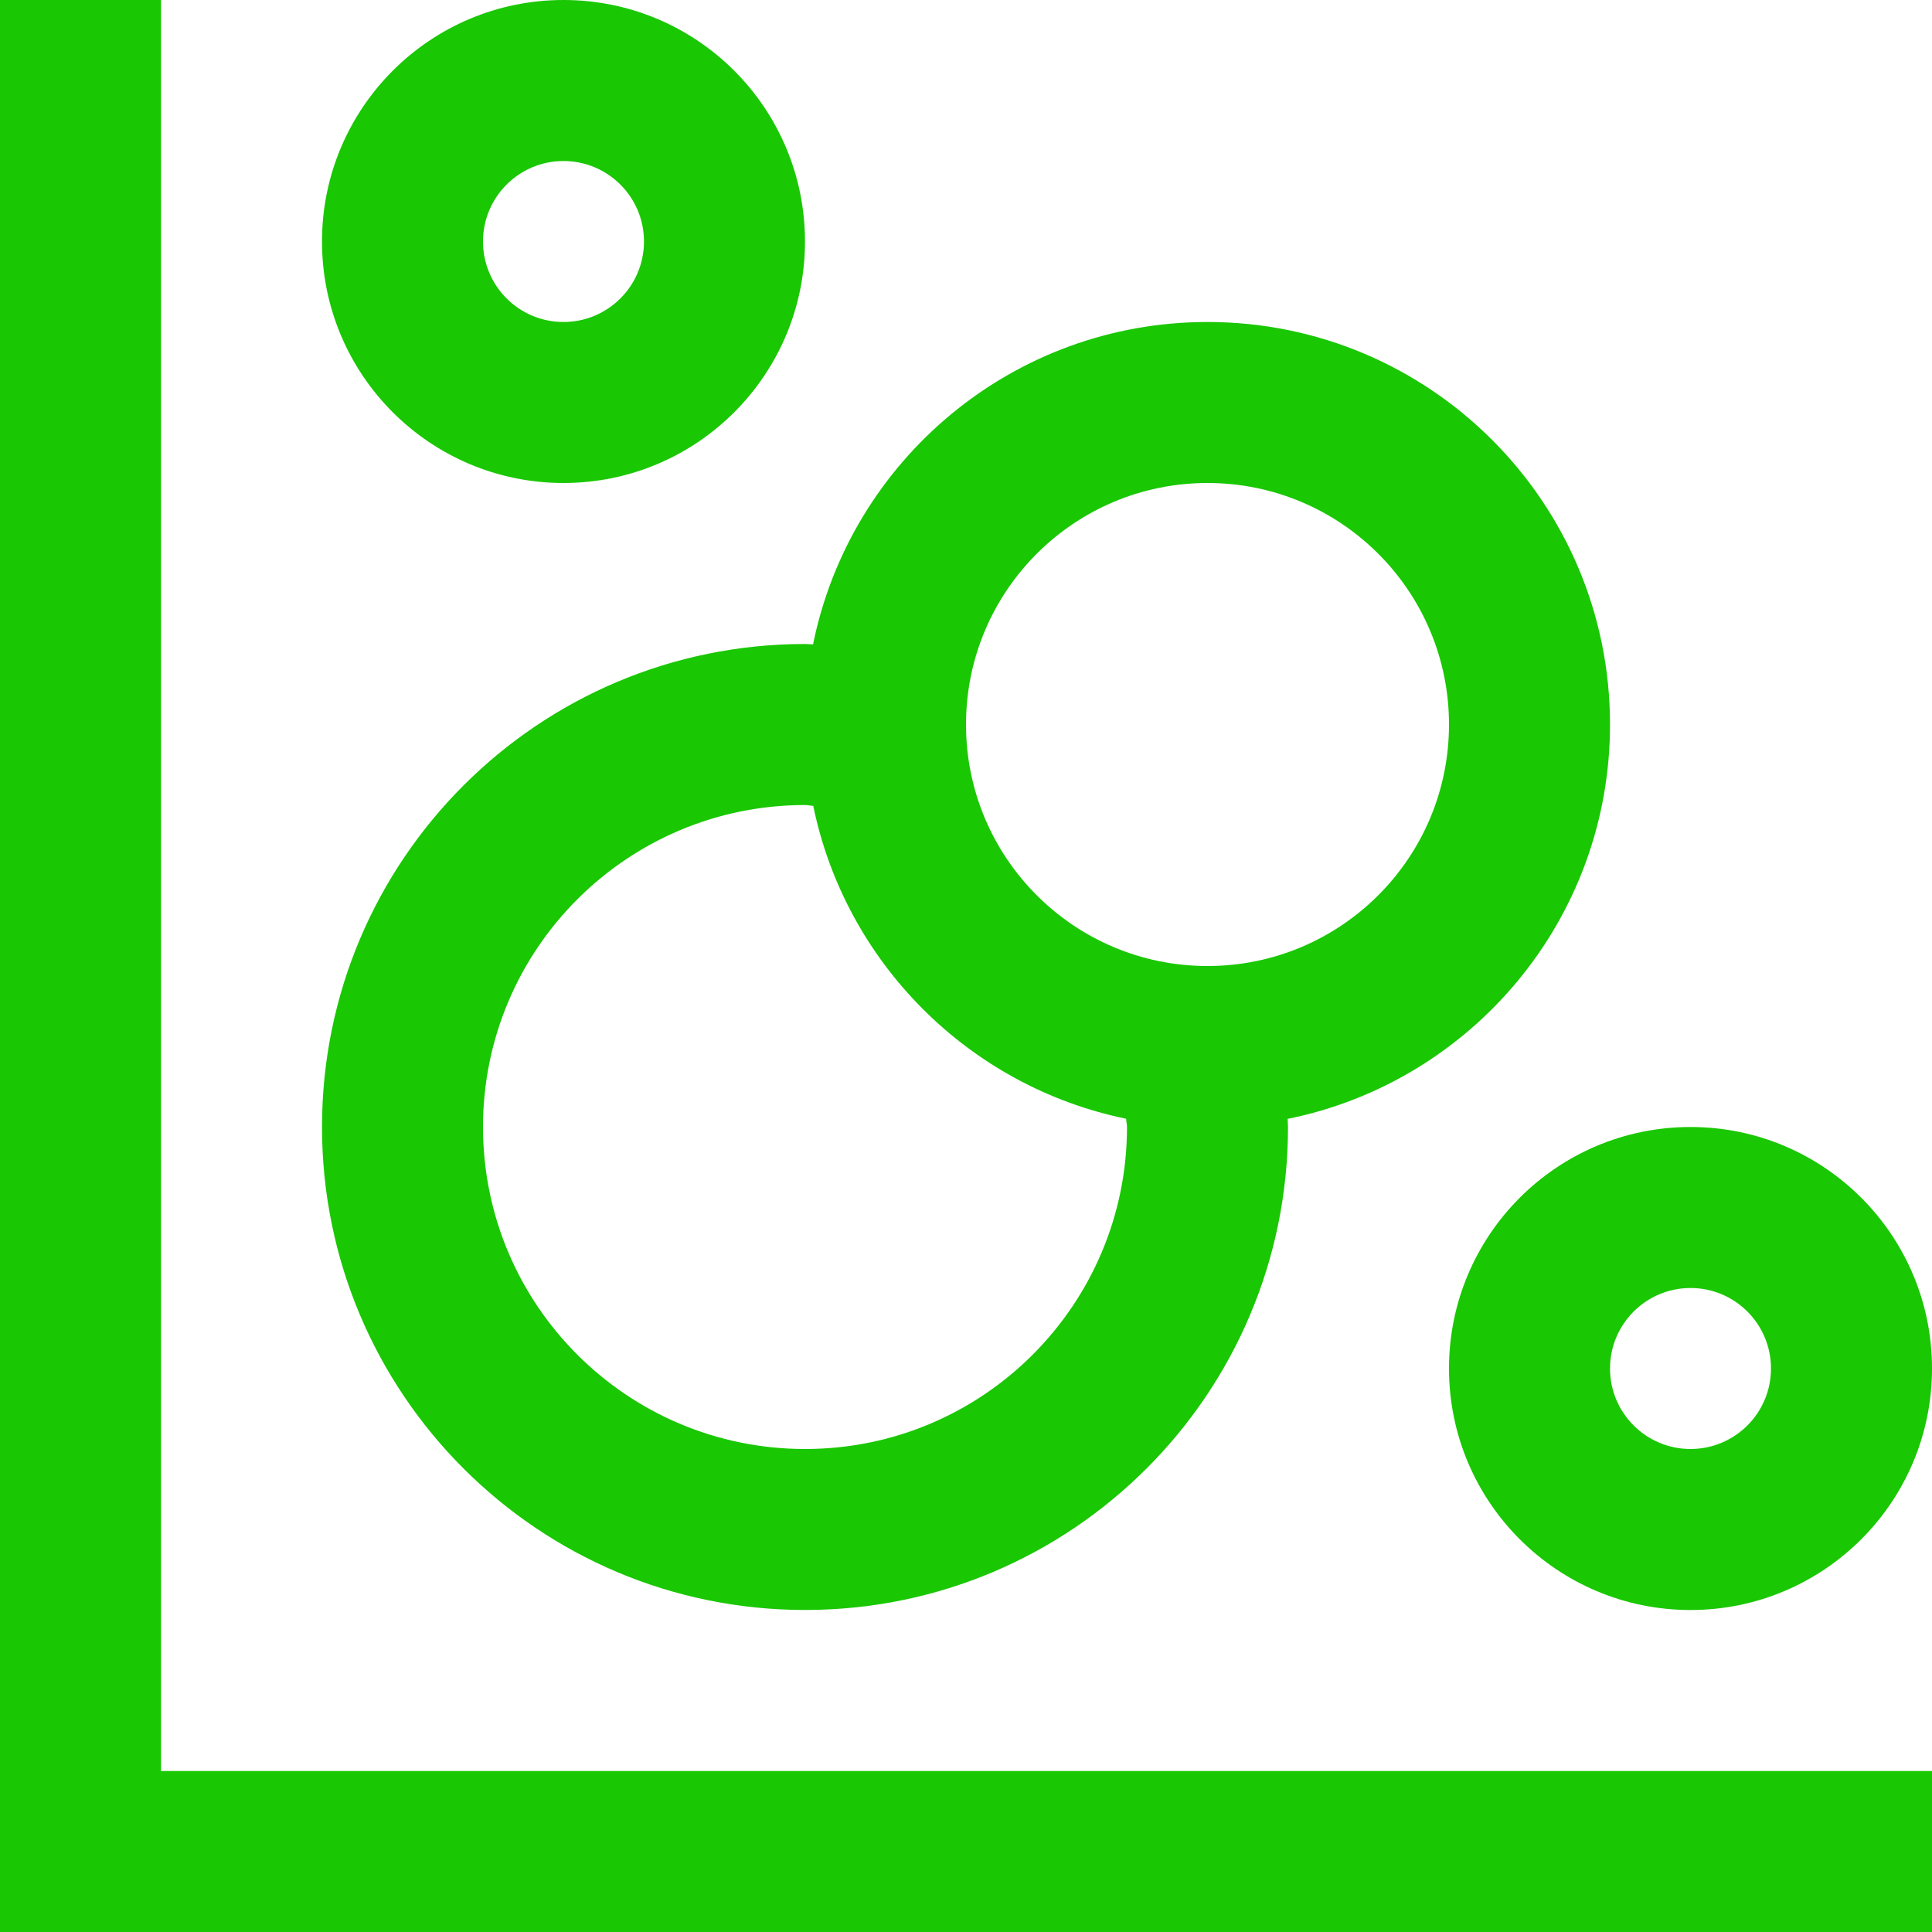
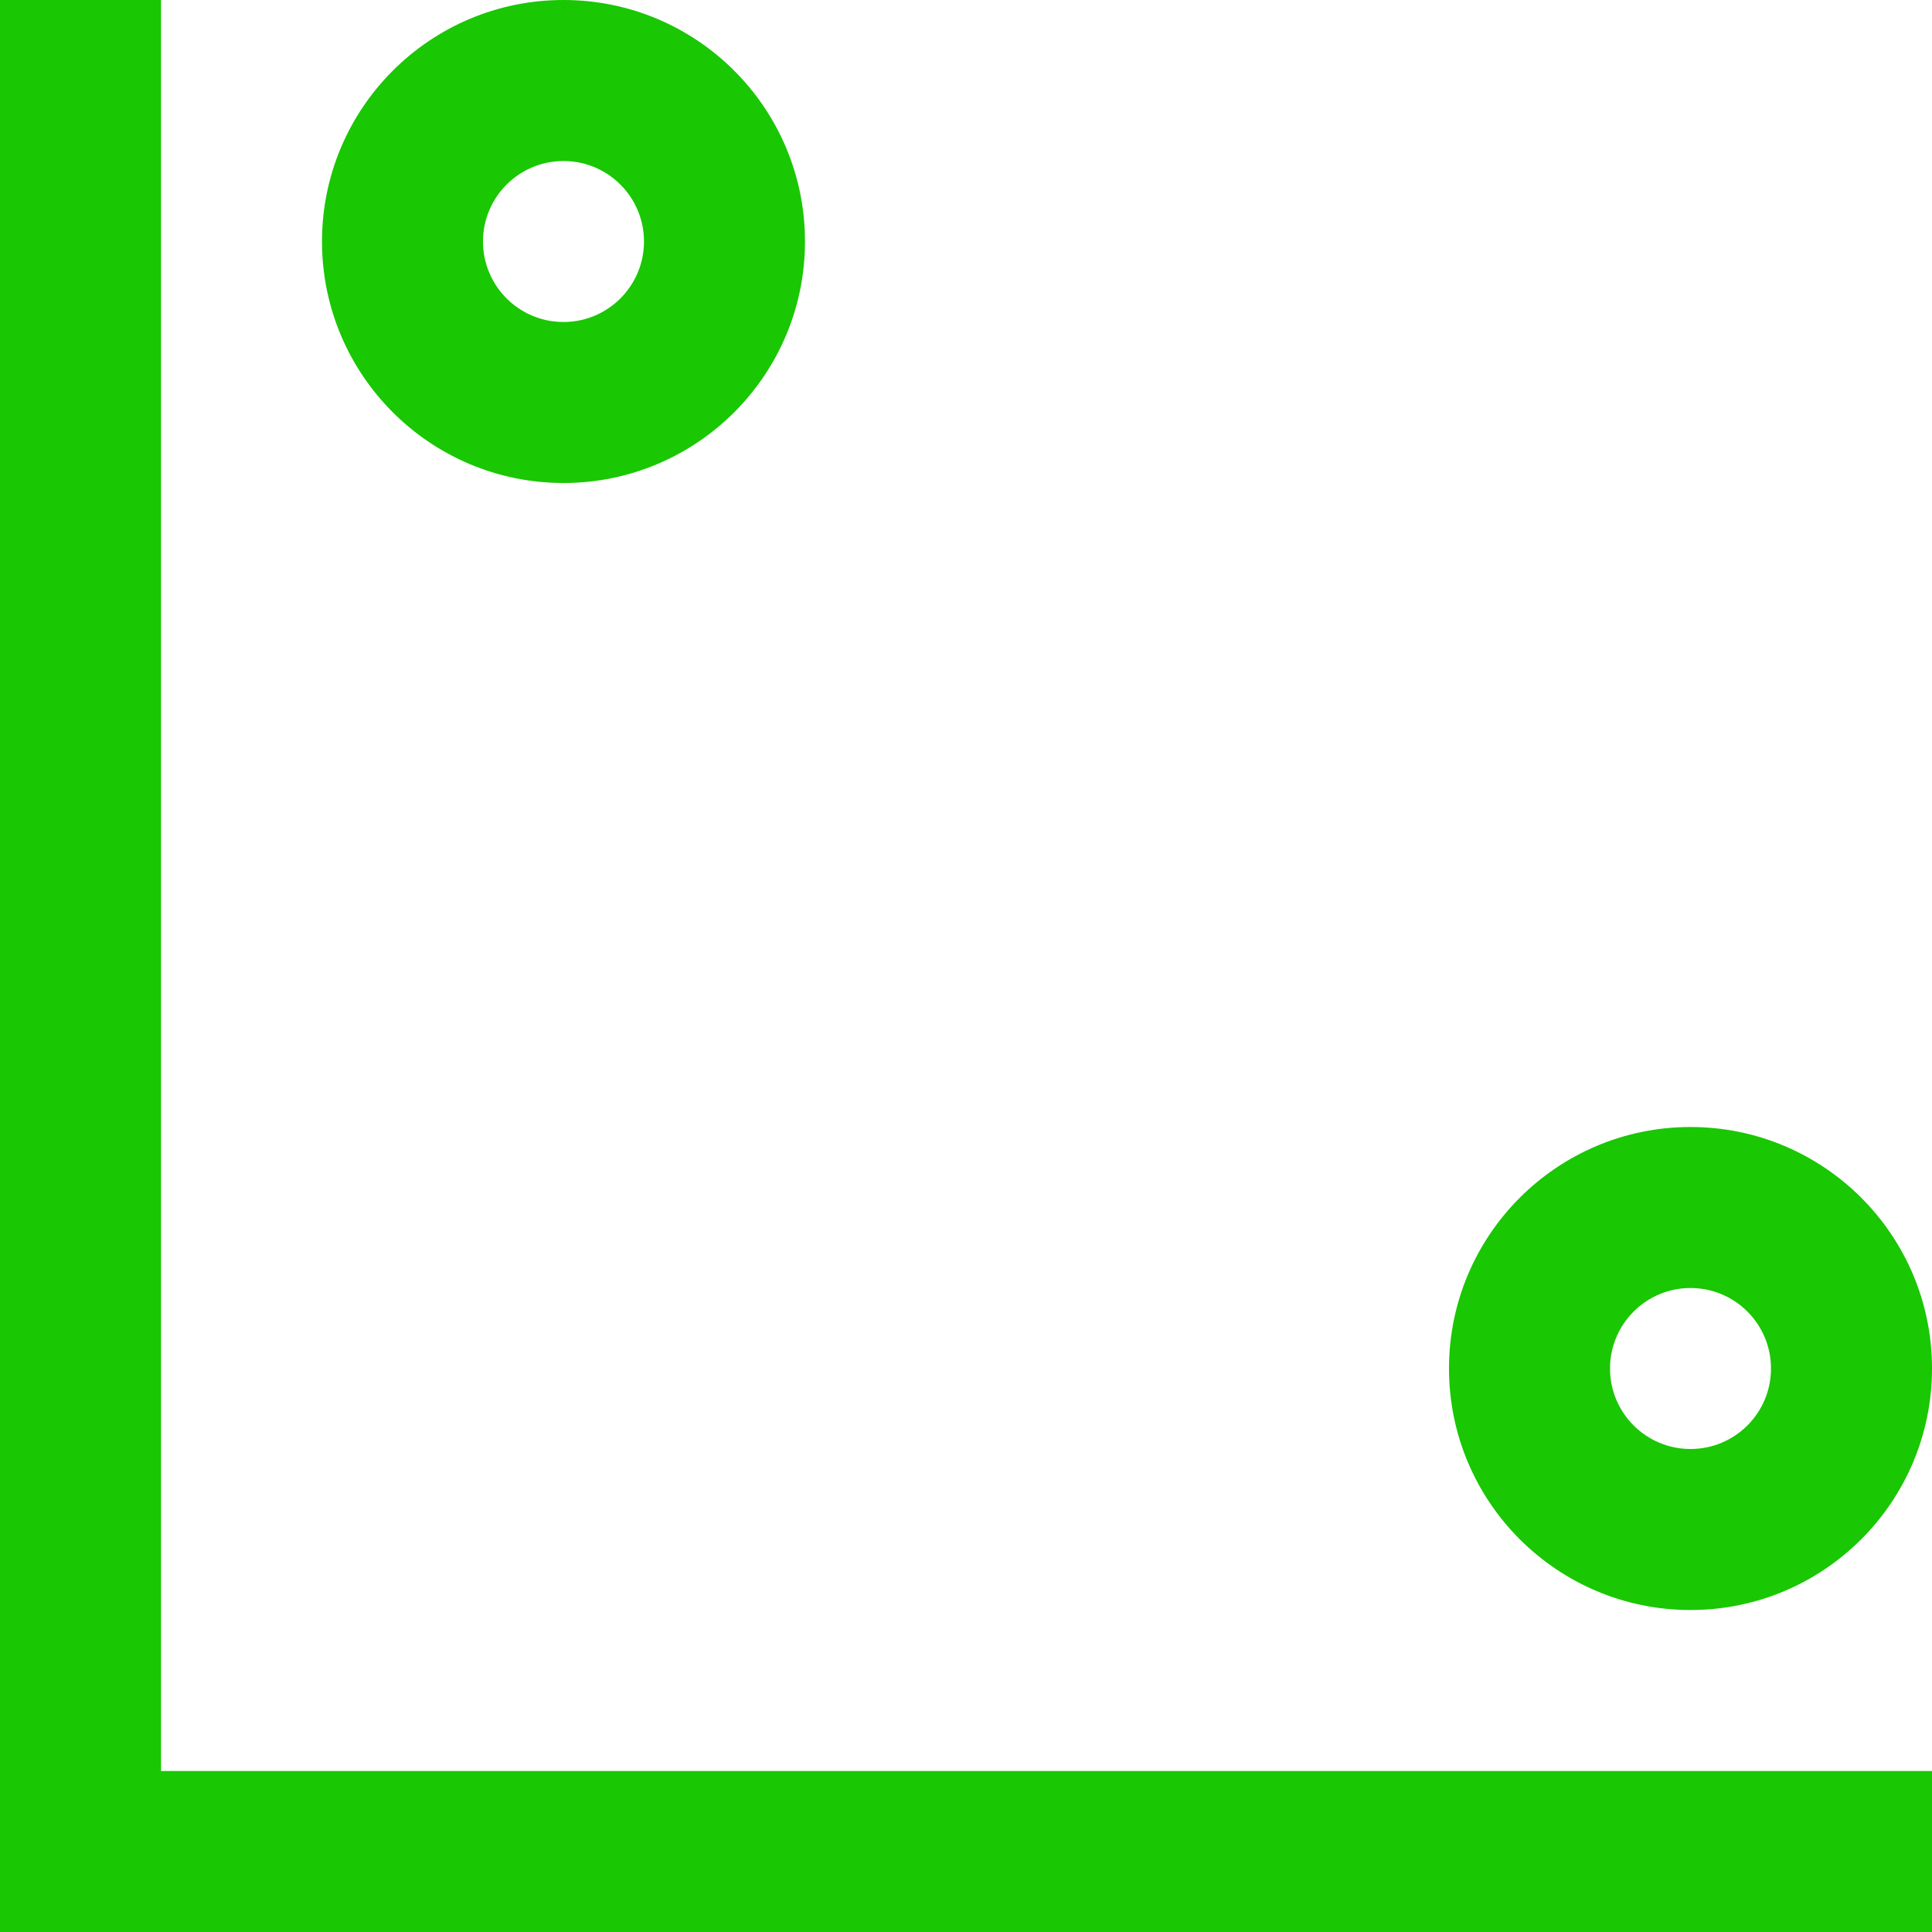
<svg xmlns="http://www.w3.org/2000/svg" height="409.6pt" viewBox="0 0 409.6 409.6" width="409.6pt">
  <path d="m34.137 375.465v-375.465h-34.137v409.602h409.602v-34.137zm0 0" fill="#19c702" />
  <path d="m358.398 238.934c-28.266 0-51.199 22.934-51.199 51.203 0 28.266 22.934 51.199 51.199 51.199 28.285 0 51.203-22.934 51.203-51.199 0-28.27-22.918-51.203-51.203-51.203zm0 68.266c-9.414 0-17.062-7.648-17.062-17.062 0-9.422 7.648-17.07 17.062-17.07 9.438 0 17.066 7.648 17.066 17.07 0 9.414-7.629 17.062-17.066 17.062zm0 0" fill="#19c702" />
  <path d="m119.465 0c-28.273 0-51.199 22.926-51.199 51.199 0 28.273 22.926 51.199 51.199 51.199 28.281 0 51.199-22.926 51.199-51.199 0-28.273-22.918-51.199-51.199-51.199zm0 68.266c-9.422 0-17.066-7.641-17.066-17.066s7.645-17.062 17.066-17.062 17.066 7.641 17.066 17.062-7.641 17.066-17.066 17.066zm0 0" fill="#19c702" />
-   <path d="m341.336 153.602c0-47.125-38.203-85.336-85.336-85.336-41.312 0-75.75 29.363-83.625 68.352-.566-.012-1.125-.086-1.699-.086-56.555 0-102.406 45.848-102.406 102.398 0 56.551 45.852 102.398 102.406 102.398 56.559 0 102.391-45.848 102.391-102.398 0-.582-.082-1.137-.082-1.719 38.98-7.859 68.352-42.305 68.352-83.609zm-170.66 153.598c-37.711 0-68.277-30.566-68.277-68.266 0-37.703 30.566-68.262 68.277-68.262.594 0 1.152.156 1.738.172 6.836 33.289 33.051 59.504 66.336 66.34.016.598.184 1.152.184 1.75 0 37.699-30.57 68.266-68.258 68.266zm85.324-102.398c-28.281 0-51.199-22.93-51.199-51.199 0-28.273 22.918-51.203 51.199-51.203s51.199 22.93 51.199 51.203c0 28.27-22.918 51.199-51.199 51.199zm0 0" fill="#19c702" />
</svg>